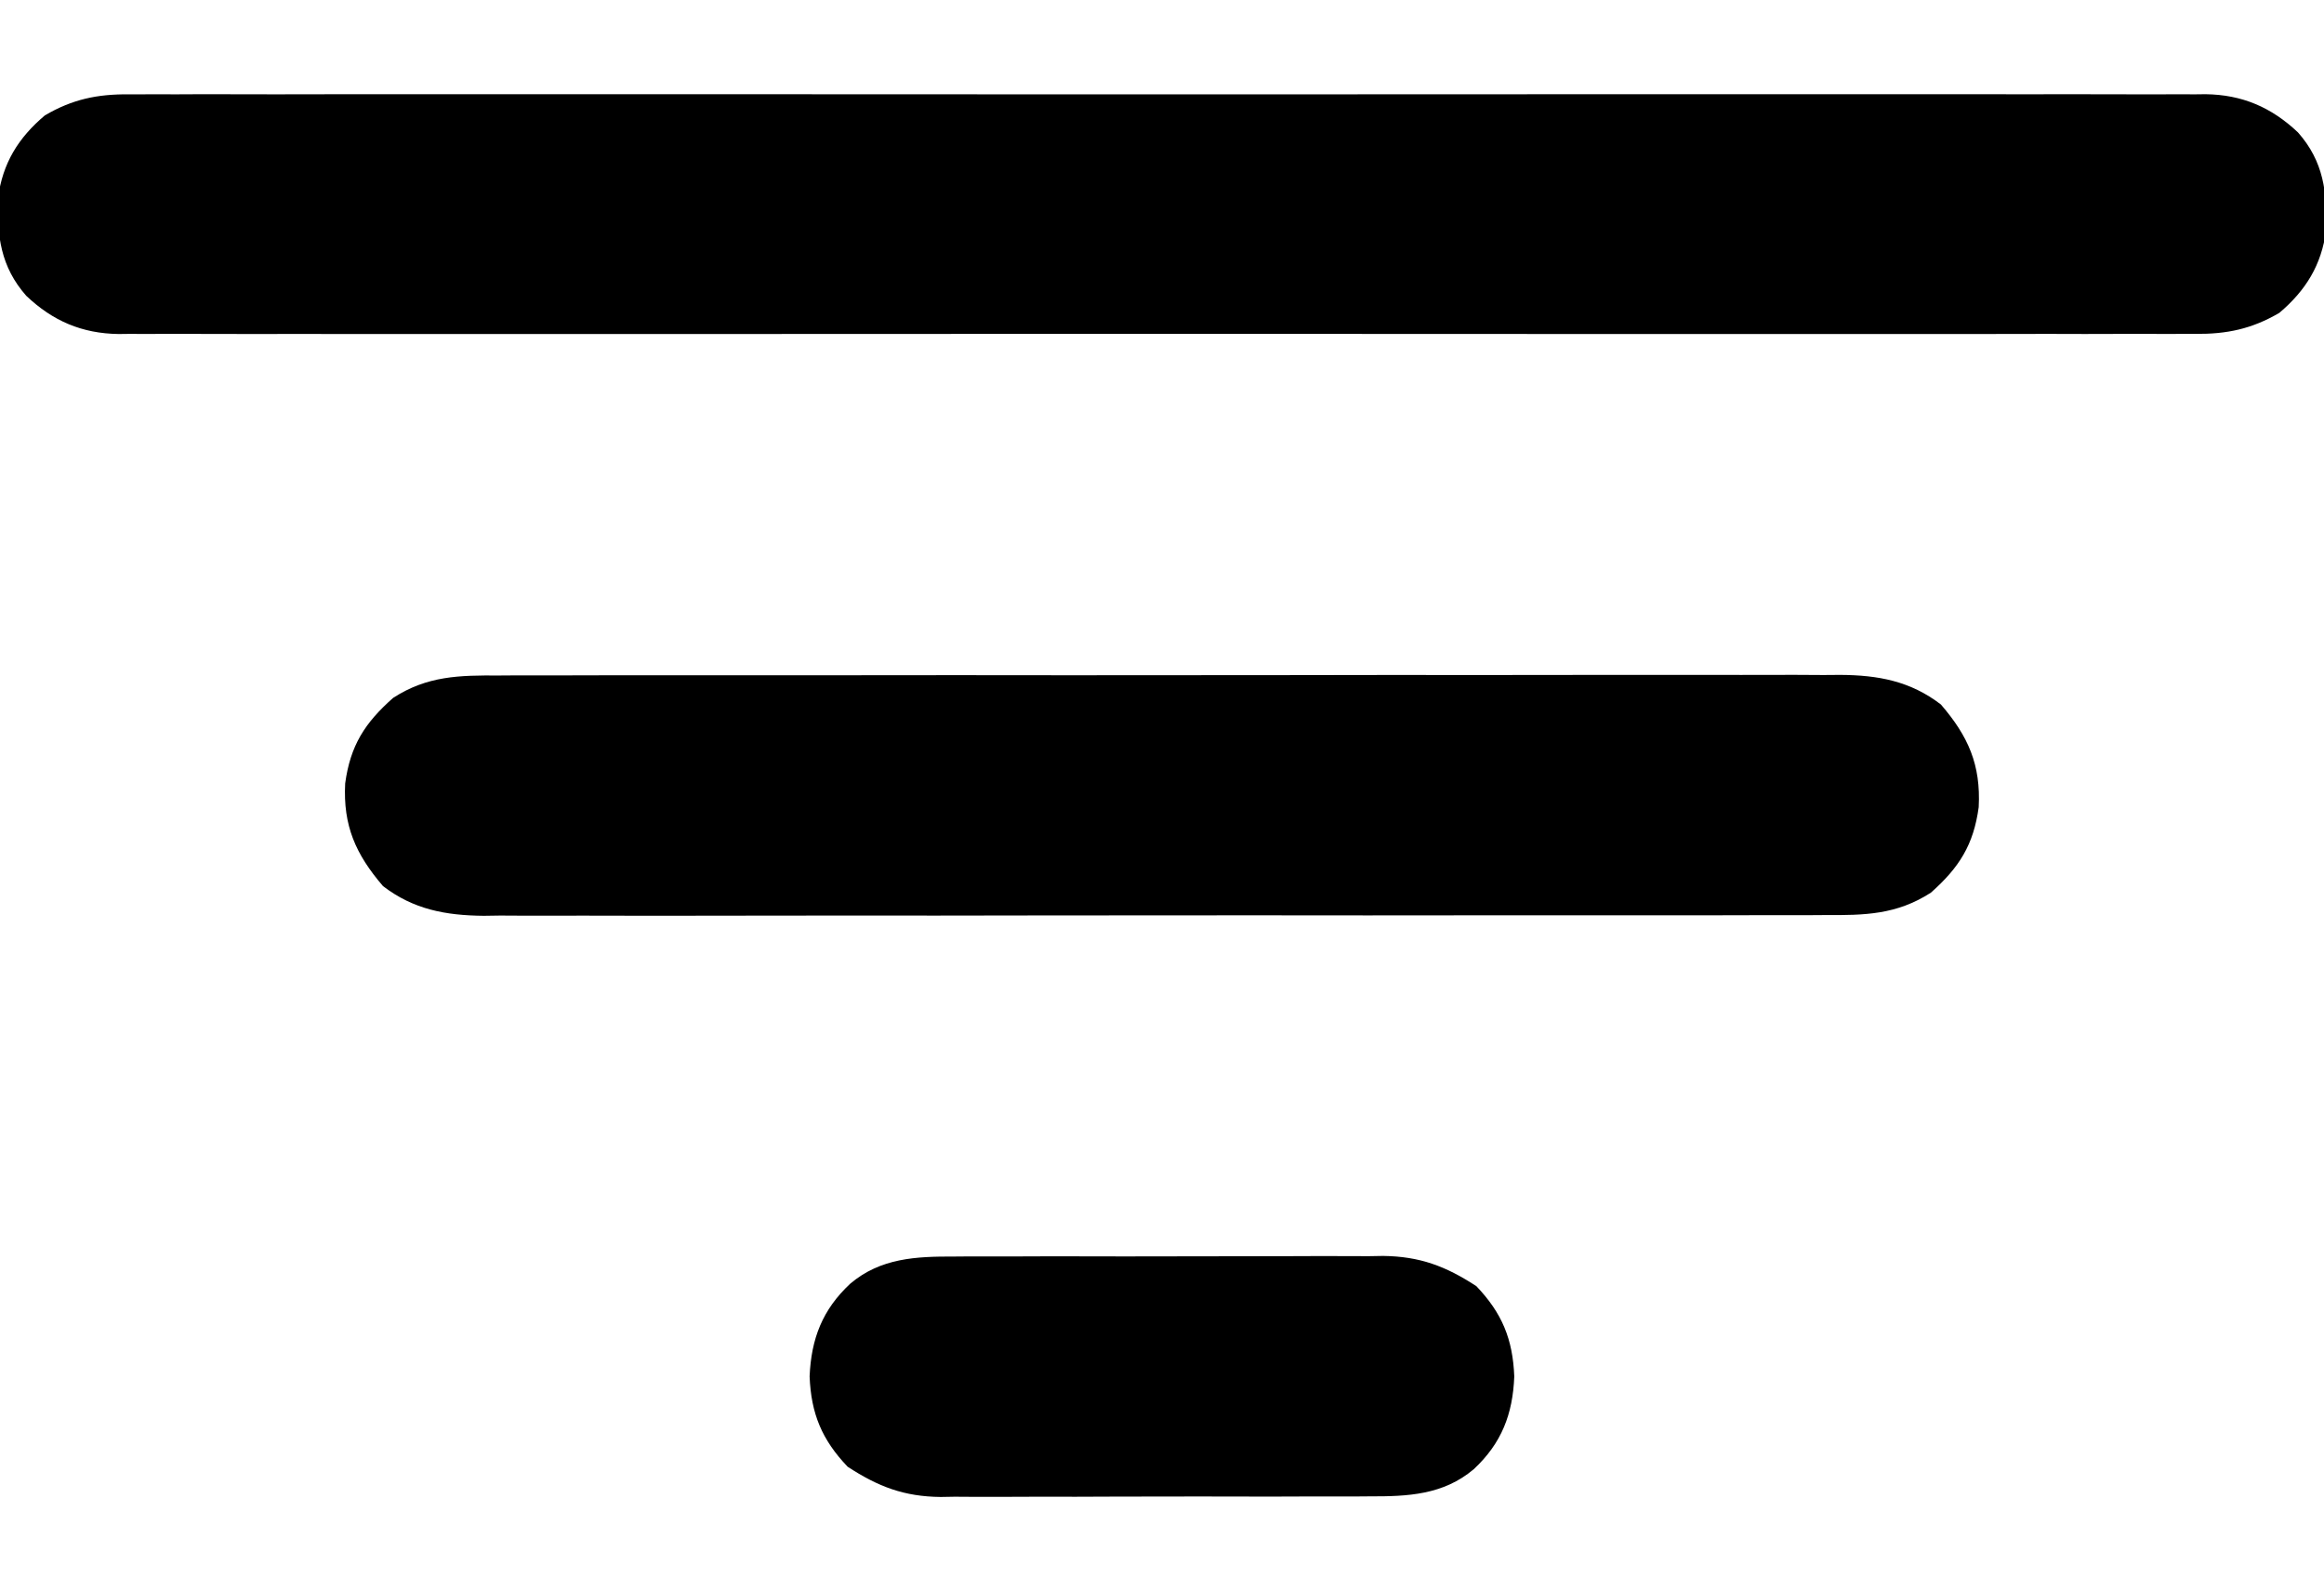
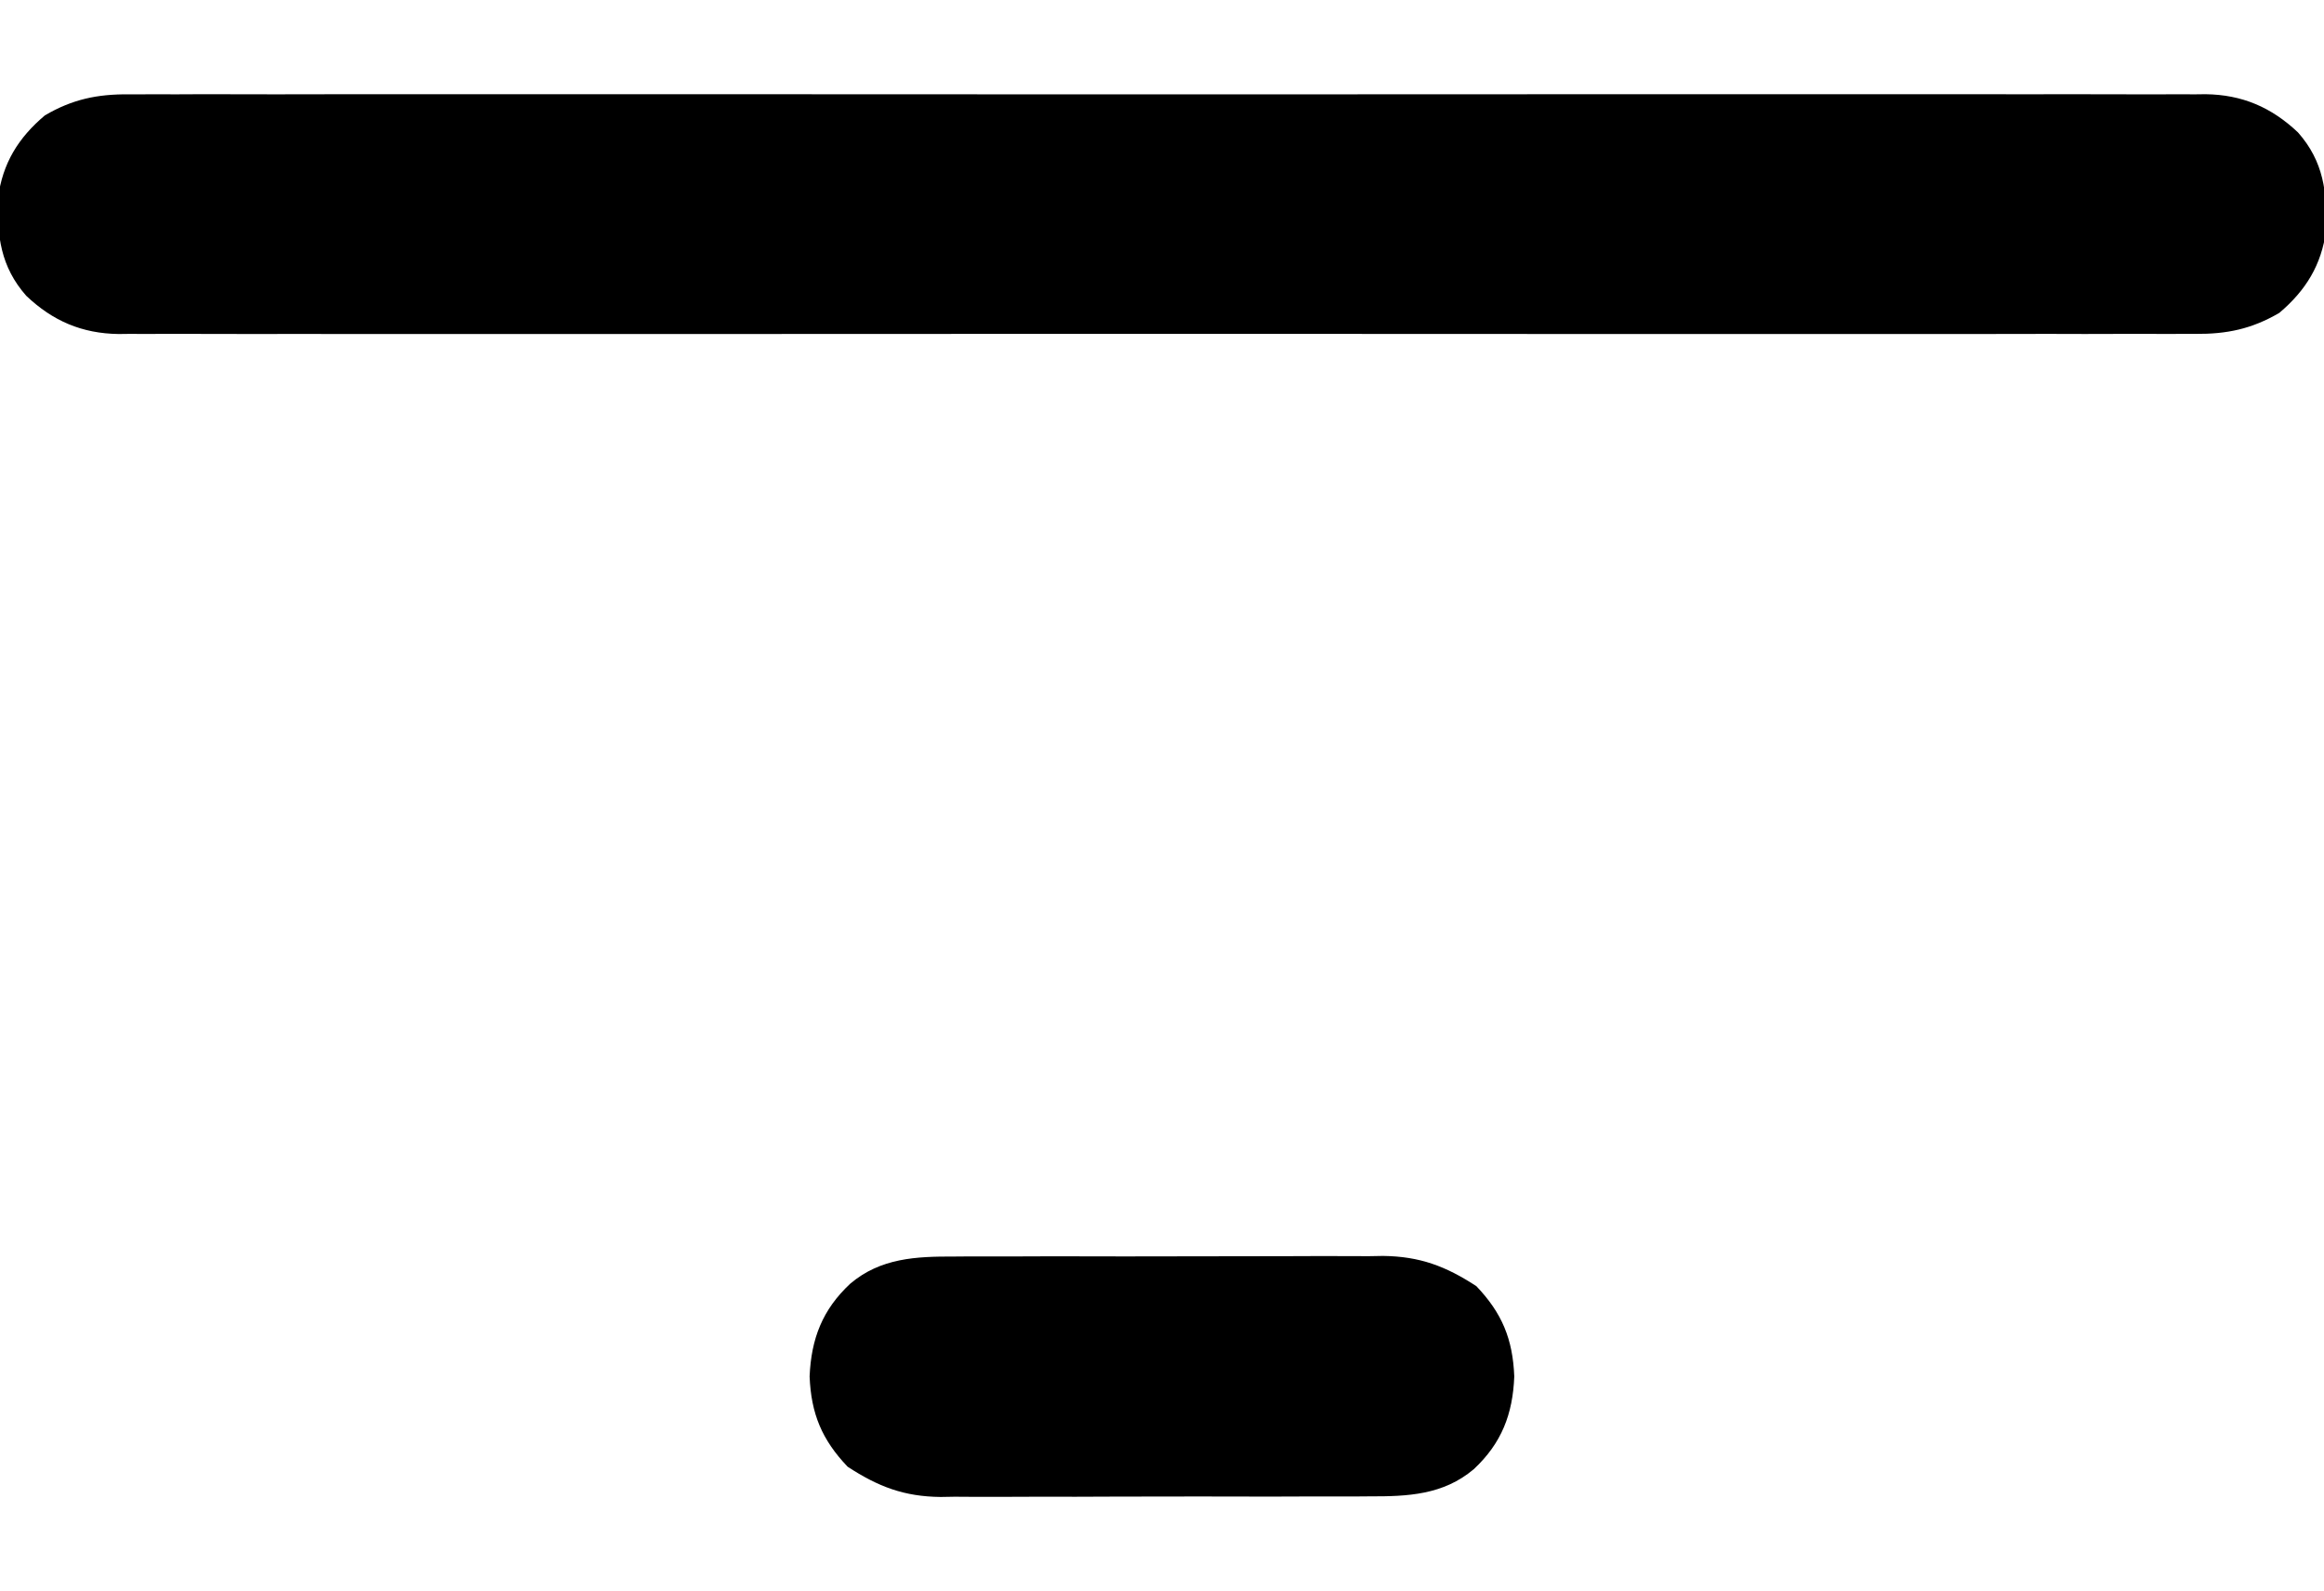
<svg xmlns="http://www.w3.org/2000/svg" width="19" height="13" viewBox="0 0 19 13" fill="none">
  <path d="M1.052 0.771C1.082 0.771 1.112 0.771 1.142 0.771C1.242 0.77 1.342 0.771 1.441 0.771C1.514 0.771 1.586 0.771 1.658 0.77C1.857 0.77 2.055 0.77 2.254 0.771C2.468 0.771 2.682 0.77 2.896 0.77C3.315 0.77 3.735 0.77 4.154 0.77C4.495 0.77 4.836 0.77 5.177 0.77C5.225 0.77 5.274 0.77 5.323 0.77C5.422 0.77 5.52 0.77 5.619 0.77C6.516 0.77 7.414 0.77 8.311 0.771C9.131 0.771 9.95 0.771 10.769 0.771C11.689 0.77 12.61 0.77 13.53 0.77C13.628 0.77 13.727 0.77 13.825 0.77C13.897 0.77 13.897 0.77 13.971 0.77C14.311 0.77 14.652 0.77 14.992 0.77C15.407 0.77 15.822 0.77 16.237 0.77C16.448 0.771 16.66 0.771 16.872 0.77C17.066 0.77 17.259 0.77 17.453 0.771C17.523 0.771 17.593 0.771 17.663 0.771C17.759 0.77 17.854 0.771 17.949 0.771C17.976 0.771 18.004 0.771 18.032 0.77C18.33 0.774 18.569 0.876 18.787 1.082C18.997 1.319 19.027 1.571 19.017 1.882C18.98 2.166 18.851 2.374 18.635 2.557C18.409 2.689 18.206 2.731 17.949 2.729C17.919 2.729 17.89 2.729 17.859 2.729C17.759 2.73 17.659 2.729 17.56 2.729C17.488 2.729 17.415 2.729 17.343 2.729C17.144 2.73 16.946 2.73 16.747 2.729C16.533 2.729 16.319 2.729 16.105 2.73C15.686 2.73 15.266 2.73 14.847 2.73C14.506 2.73 14.165 2.73 13.825 2.73C13.776 2.73 13.728 2.73 13.678 2.73C13.579 2.73 13.481 2.73 13.382 2.73C12.485 2.73 11.587 2.73 10.69 2.729C9.871 2.729 9.052 2.729 8.232 2.729C7.312 2.73 6.391 2.73 5.471 2.73C5.373 2.73 5.275 2.73 5.177 2.73C5.104 2.73 5.104 2.73 5.03 2.73C4.69 2.73 4.349 2.73 4.009 2.73C3.594 2.73 3.179 2.73 2.764 2.73C2.553 2.729 2.341 2.729 2.129 2.73C1.936 2.73 1.742 2.73 1.548 2.729C1.478 2.729 1.408 2.729 1.338 2.729C1.243 2.73 1.147 2.729 1.052 2.729C1.011 2.729 1.011 2.729 0.97 2.73C0.671 2.726 0.432 2.624 0.215 2.418C0.005 2.18 -0.026 1.928 -0.016 1.618C0.021 1.334 0.15 1.126 0.367 0.943C0.592 0.811 0.796 0.769 1.052 0.771Z" fill="black" />
-   <path d="M4.081 5.521C4.153 5.521 4.153 5.521 4.227 5.52C4.36 5.52 4.493 5.52 4.626 5.52C4.77 5.52 4.914 5.52 5.058 5.519C5.339 5.519 5.621 5.519 5.902 5.519C6.131 5.519 6.36 5.519 6.589 5.519C6.638 5.519 6.638 5.519 6.688 5.519C6.754 5.519 6.82 5.519 6.887 5.519C7.507 5.518 8.128 5.518 8.749 5.519C9.317 5.519 9.885 5.519 10.453 5.518C11.036 5.517 11.619 5.516 12.203 5.517C12.53 5.517 12.857 5.517 13.184 5.516C13.463 5.516 13.742 5.516 14.021 5.516C14.163 5.516 14.305 5.517 14.447 5.516C14.601 5.515 14.755 5.516 14.909 5.517C14.954 5.516 14.999 5.516 15.045 5.516C15.354 5.518 15.618 5.566 15.868 5.758C16.092 6.018 16.195 6.251 16.177 6.597C16.135 6.906 16.017 7.091 15.786 7.296C15.505 7.477 15.244 7.481 14.919 7.479C14.871 7.479 14.822 7.48 14.773 7.48C14.64 7.48 14.507 7.48 14.373 7.48C14.23 7.48 14.086 7.48 13.942 7.481C13.66 7.481 13.379 7.481 13.097 7.481C12.868 7.481 12.639 7.481 12.41 7.481C12.361 7.481 12.361 7.481 12.312 7.481C12.245 7.481 12.179 7.481 12.113 7.481C11.492 7.482 10.871 7.482 10.25 7.481C9.682 7.481 9.115 7.481 8.547 7.482C7.964 7.483 7.38 7.484 6.797 7.483C6.47 7.483 6.142 7.483 5.815 7.484C5.536 7.485 5.258 7.485 4.979 7.484C4.837 7.484 4.695 7.483 4.553 7.484C4.398 7.485 4.244 7.484 4.09 7.483C4.045 7.484 4.001 7.484 3.955 7.485C3.645 7.482 3.381 7.434 3.131 7.242C2.908 6.982 2.804 6.749 2.822 6.403C2.864 6.094 2.982 5.909 3.214 5.704C3.494 5.523 3.756 5.519 4.081 5.521Z" fill="black" />
  <path d="M7.801 10.27C7.862 10.27 7.862 10.27 7.925 10.269C8.059 10.269 8.193 10.269 8.327 10.269C8.421 10.269 8.514 10.269 8.608 10.268C8.804 10.268 9 10.268 9.196 10.269C9.422 10.269 9.648 10.269 9.874 10.268C10.092 10.267 10.31 10.267 10.528 10.267C10.62 10.267 10.713 10.267 10.805 10.266C10.935 10.266 11.064 10.266 11.193 10.267C11.25 10.266 11.25 10.266 11.308 10.265C11.609 10.269 11.82 10.349 12.07 10.512C12.28 10.732 12.368 10.945 12.38 11.25C12.368 11.559 12.276 11.796 12.049 12.008C11.799 12.219 11.508 12.231 11.198 12.23C11.137 12.23 11.137 12.23 11.075 12.231C10.941 12.231 10.806 12.231 10.672 12.231C10.579 12.231 10.485 12.231 10.392 12.232C10.195 12.232 9.999 12.232 9.803 12.231C9.578 12.231 9.352 12.232 9.126 12.232C8.908 12.233 8.69 12.234 8.472 12.233C8.379 12.233 8.287 12.233 8.194 12.234C8.065 12.235 7.935 12.234 7.806 12.233C7.749 12.234 7.749 12.234 7.691 12.235C7.391 12.232 7.18 12.151 6.93 11.988C6.72 11.768 6.631 11.555 6.619 11.25C6.632 10.941 6.724 10.704 6.951 10.492C7.2 10.281 7.491 10.269 7.801 10.27Z" fill="black" />
</svg>